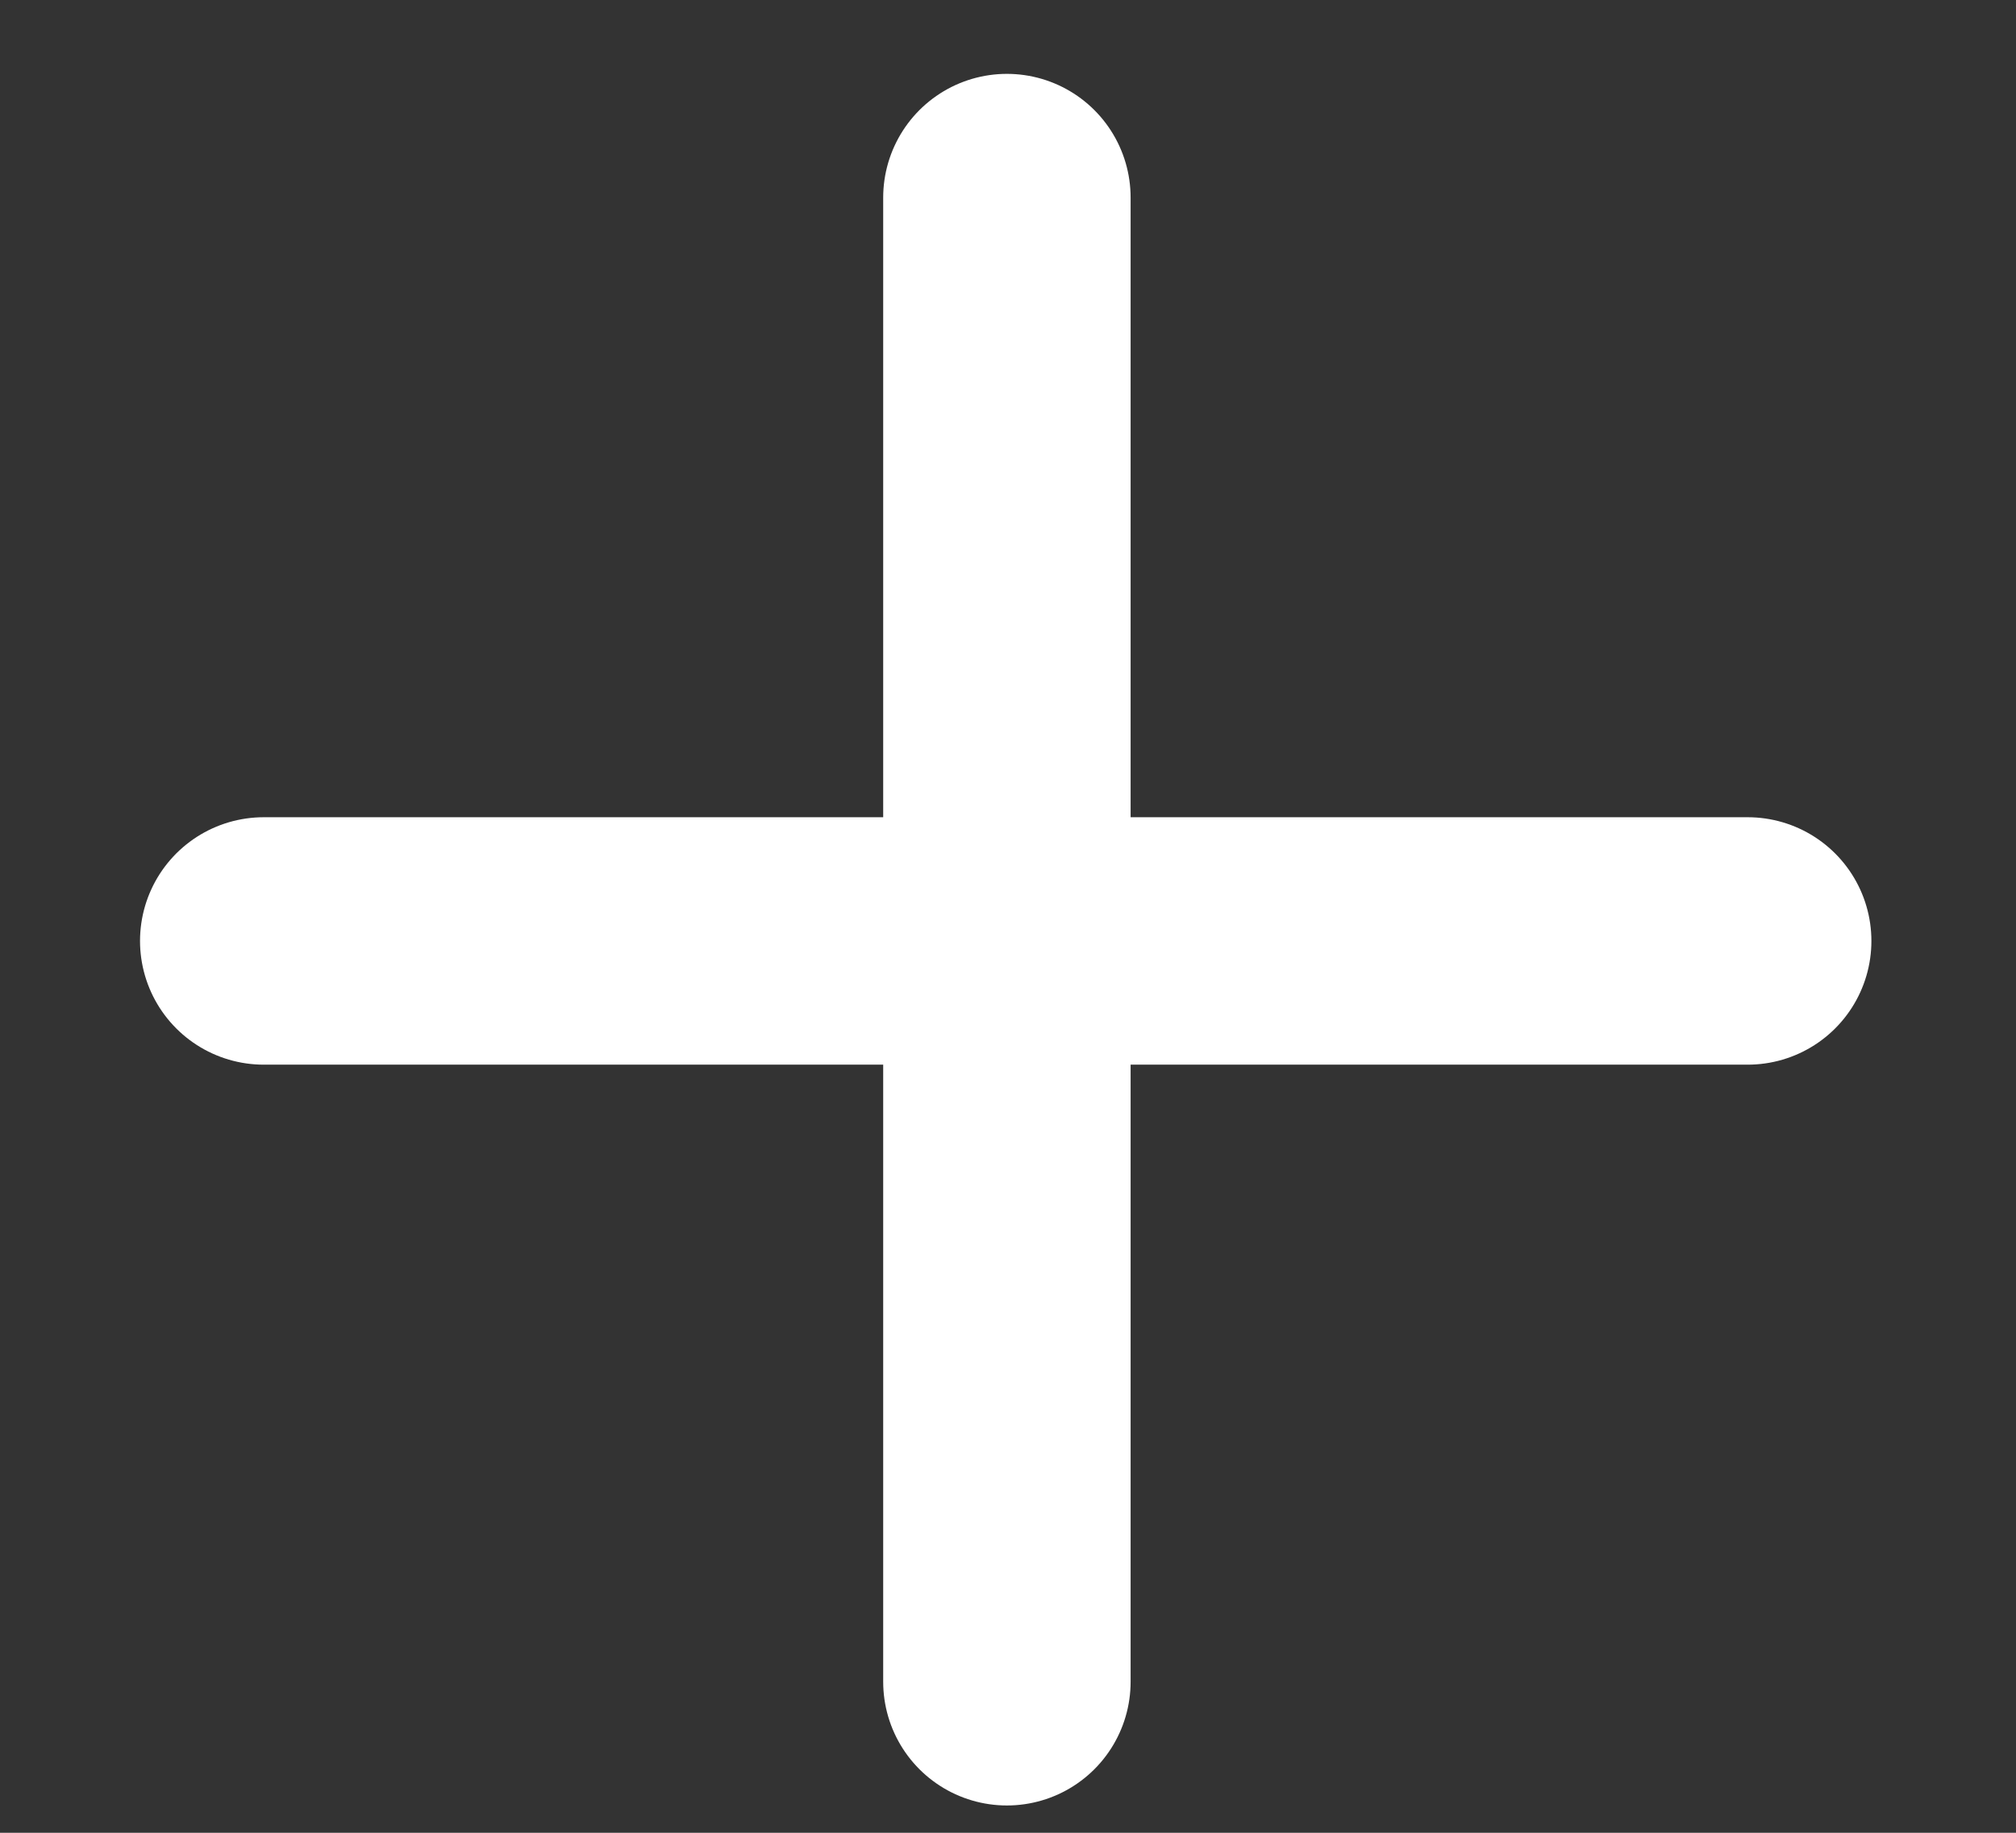
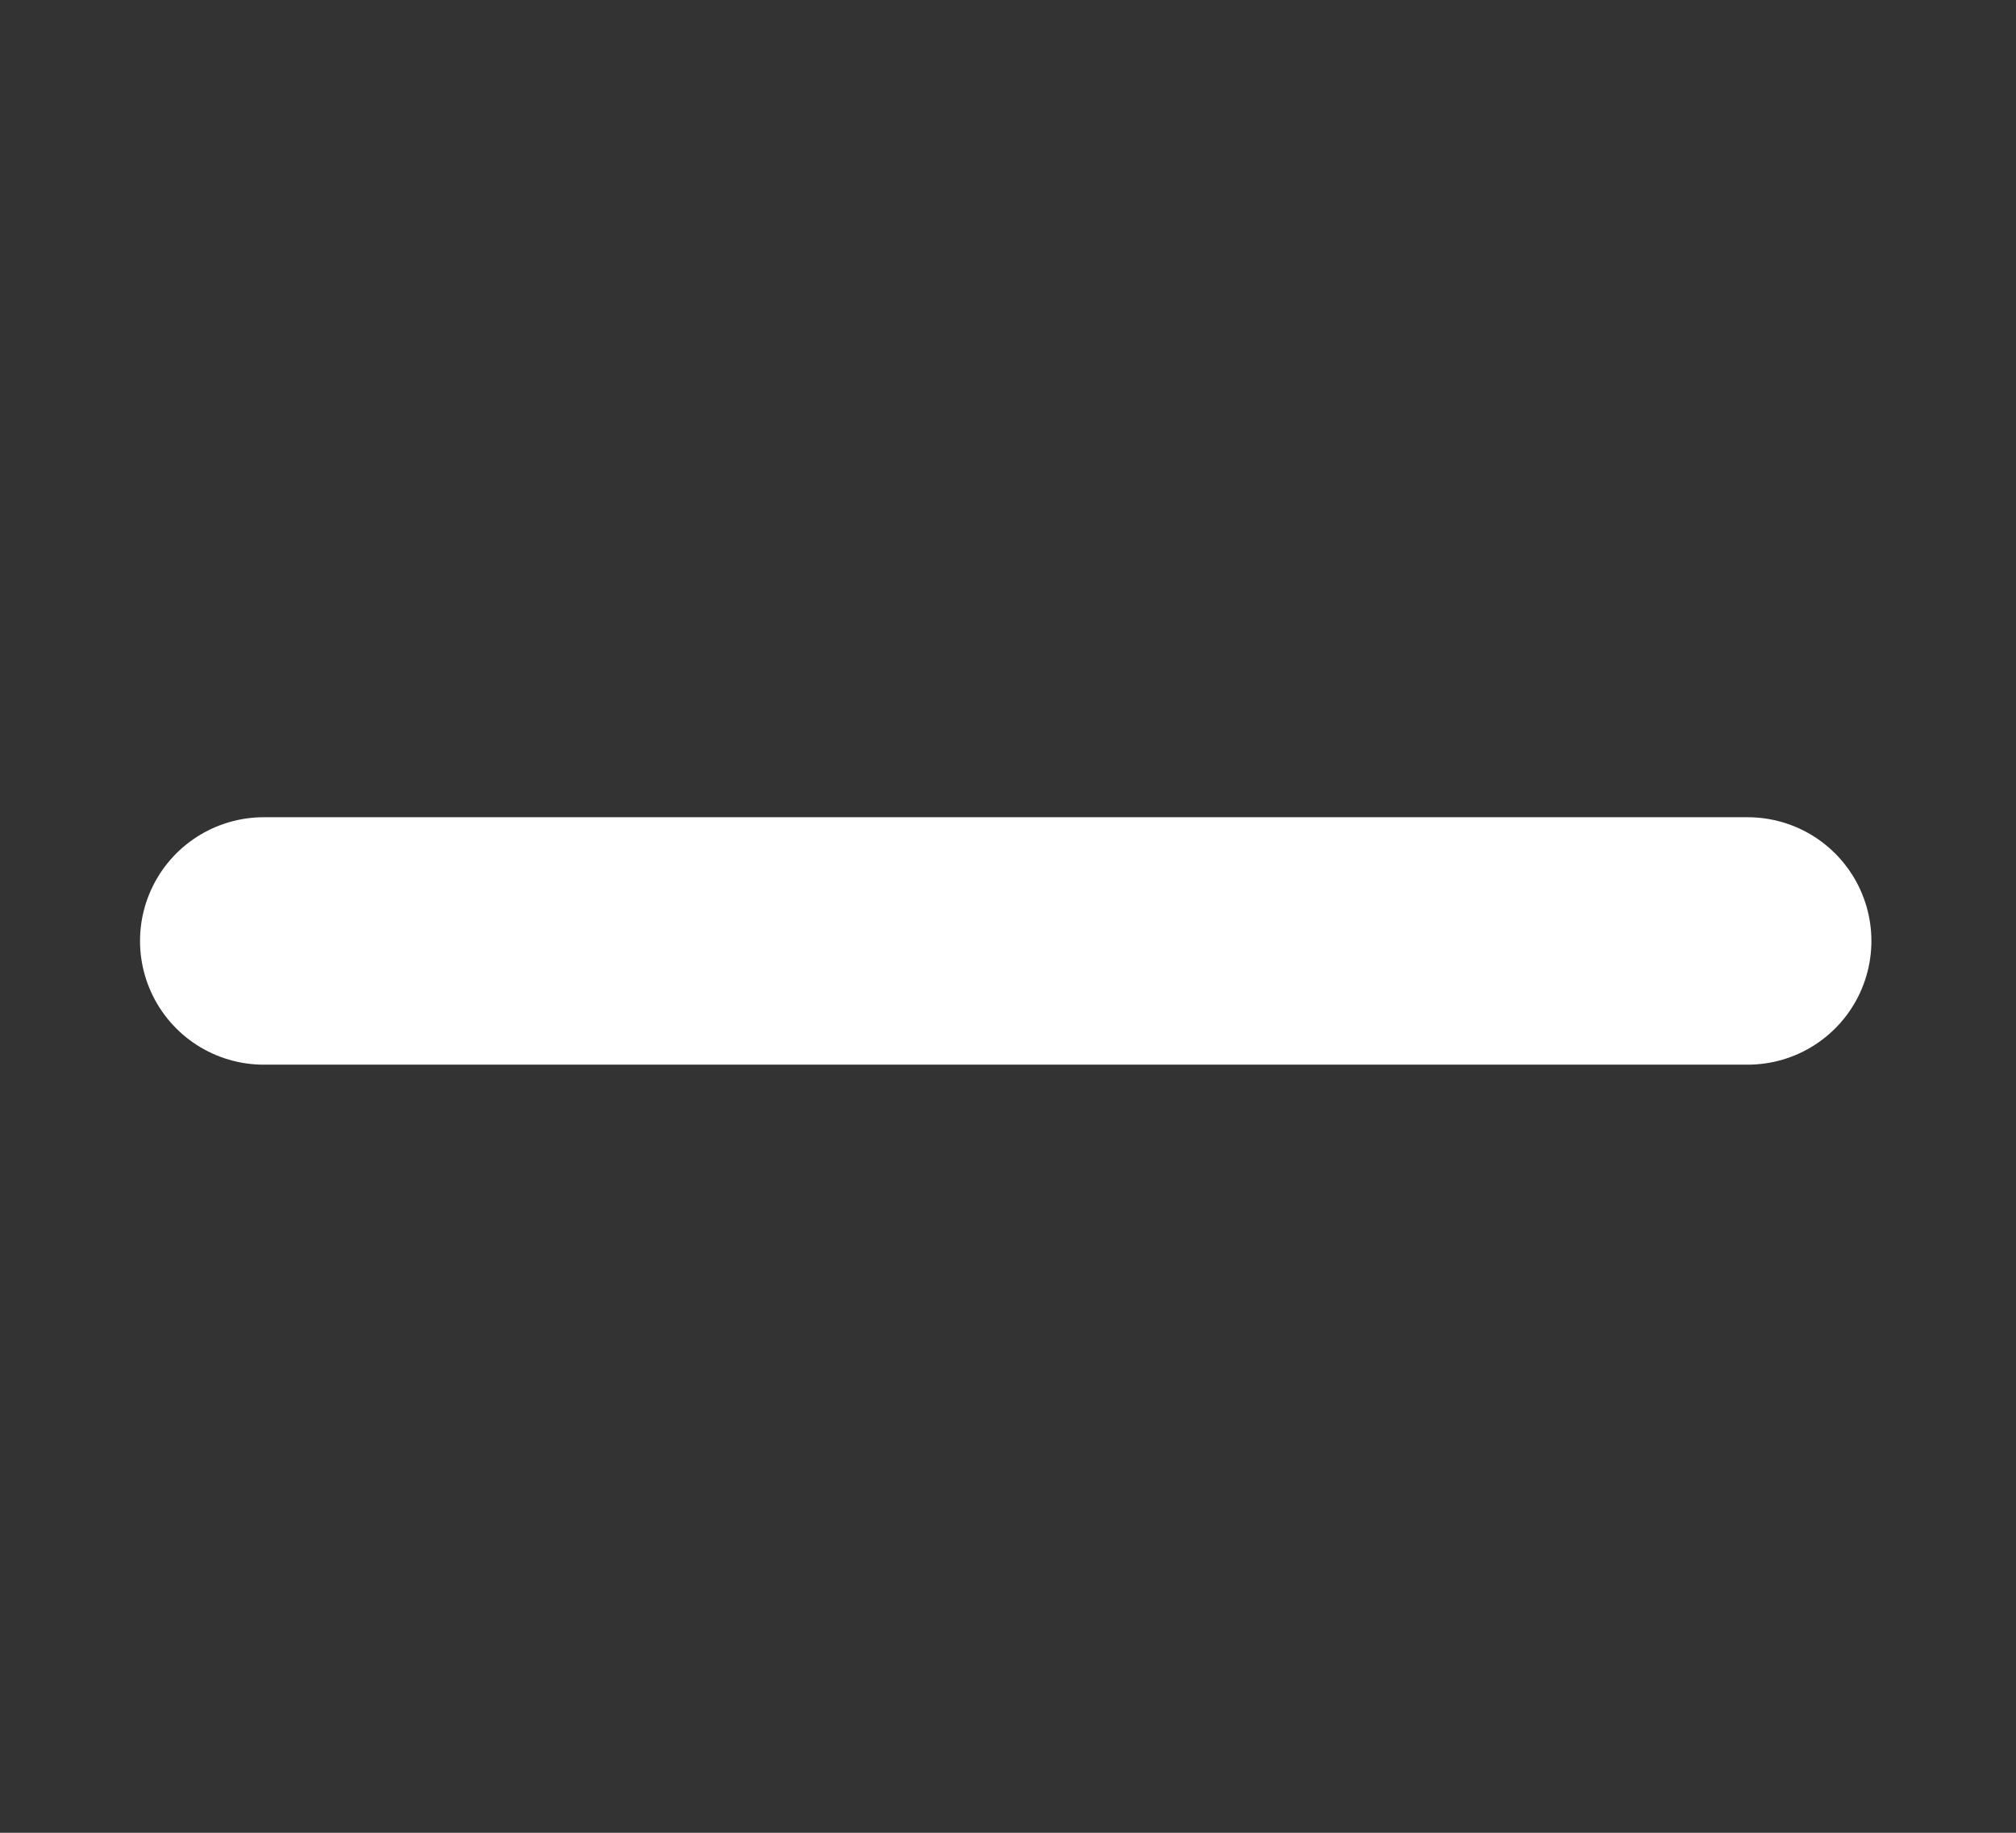
<svg xmlns="http://www.w3.org/2000/svg" width="11" height="10" viewBox="0 0 11 10" fill="none">
  <rect x="0" y="0" width="11" height="10" fill="#333333" stroke="none" />
-   <path d="M5.494 1.078L5.494 9.176" stroke="white" stroke-width="1.35" stroke-linecap="round" />
  <path d="M9.536 5.134L1.439 5.134" stroke="white" stroke-width="1.35" stroke-linecap="round" />
</svg>